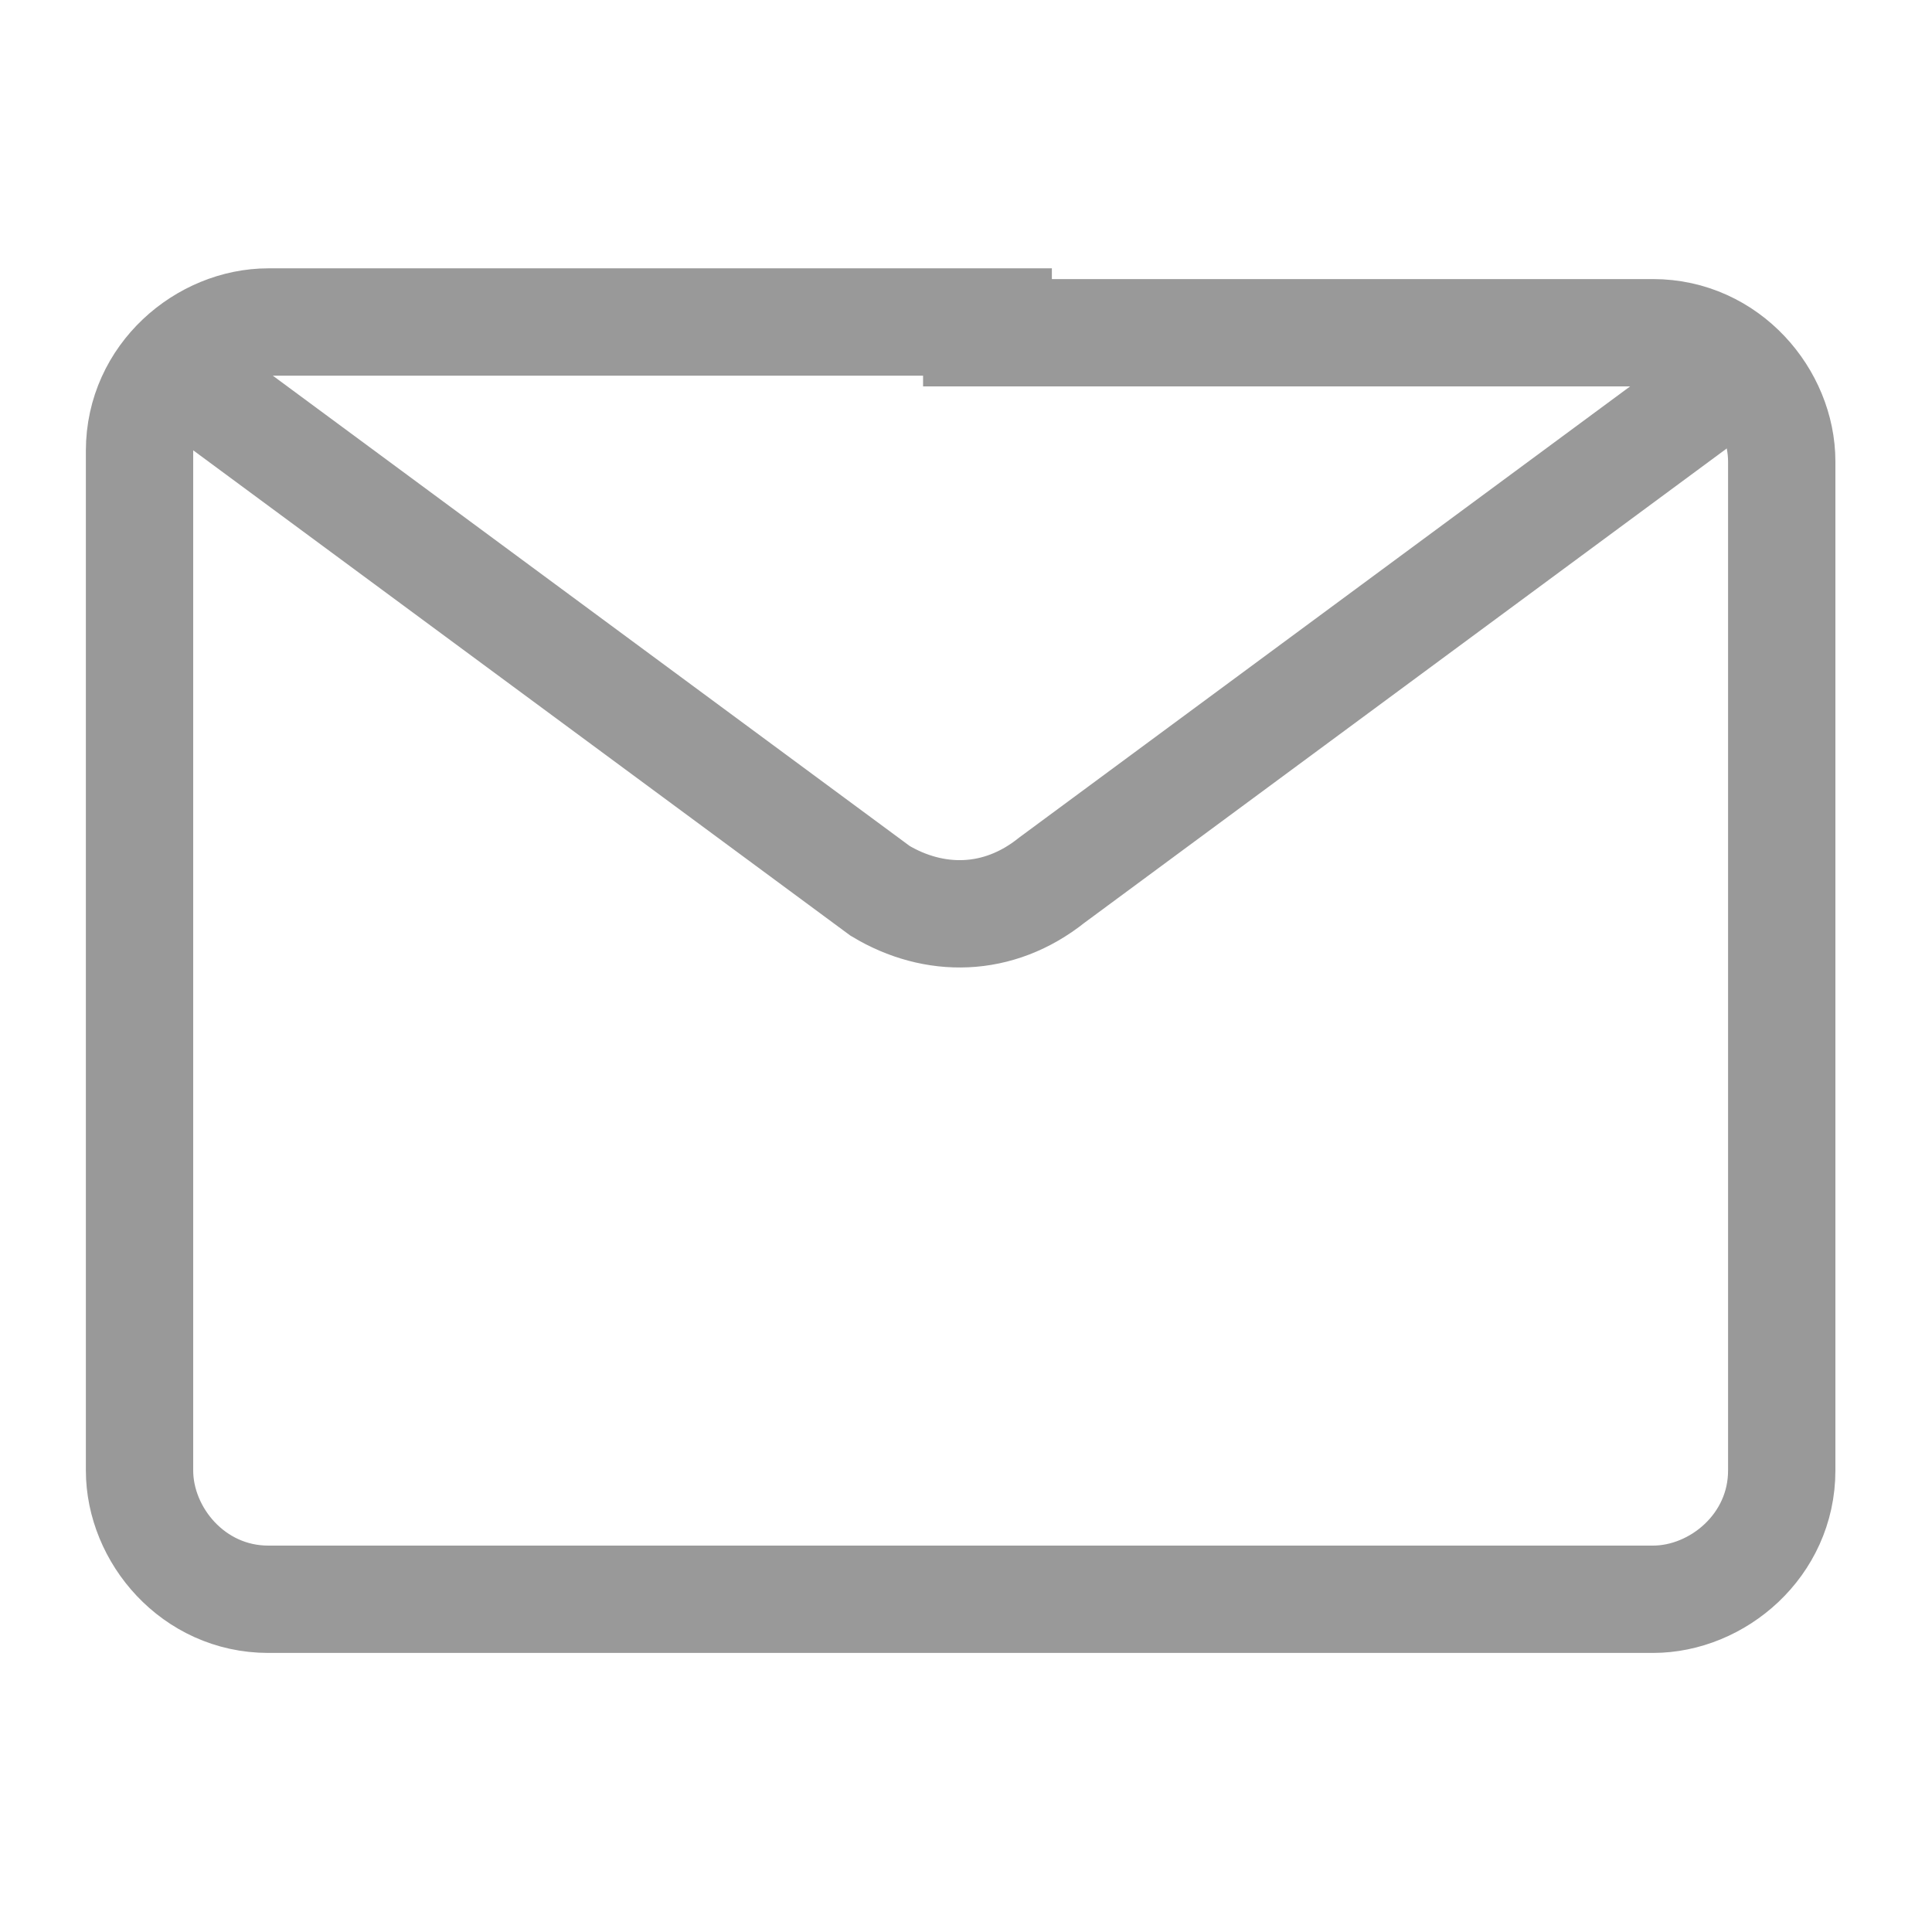
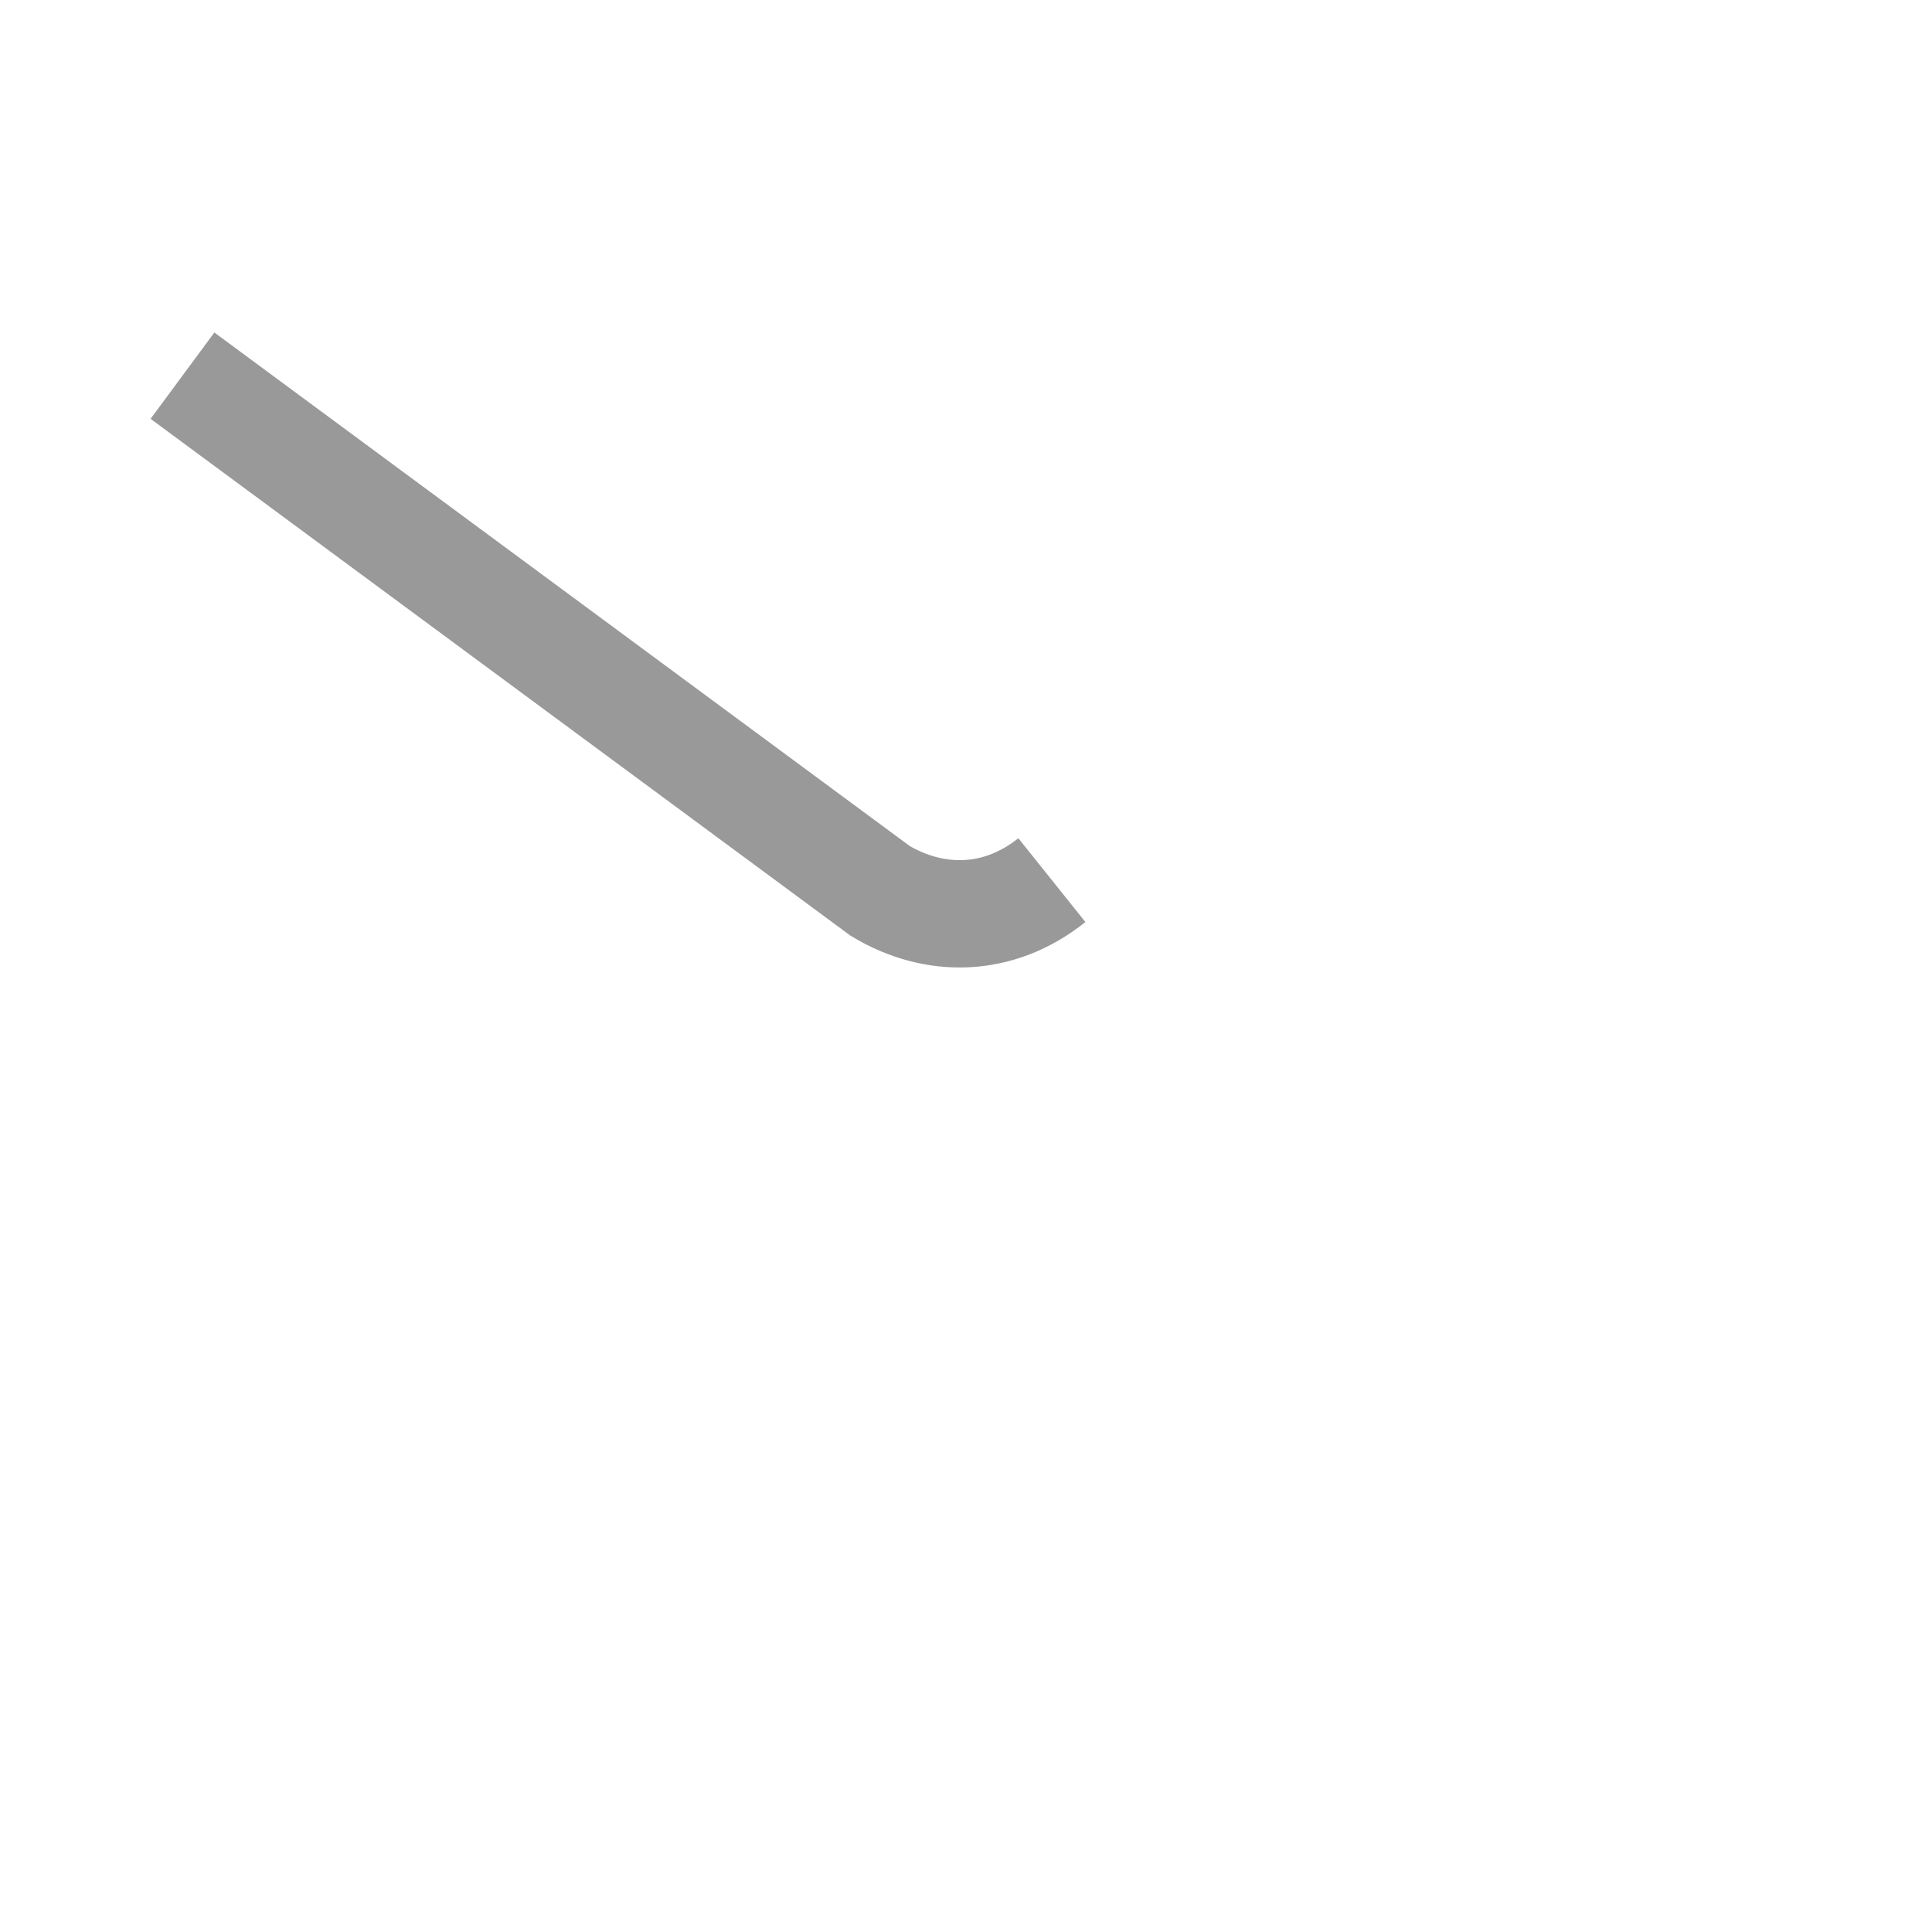
<svg xmlns="http://www.w3.org/2000/svg" version="1.1" id="图层_1" x="0px" y="0px" viewBox="0 0 18 18" style="enable-background:new 0 0 18 18;" xml:space="preserve">
  <style type="text/css">
	.st0{fill:none;stroke:#999999;stroke-miterlimit:10;}
</style>
  <g>
-     <path class="st0" d="M8.6,3.1h6.8c0.7,0,1.2,0.6,1.2,1.2v9.4c0,0.7-0.6,1.2-1.2,1.2H2.5c-0.7,0-1.2-0.6-1.2-1.2V4.2   c0-0.7,0.6-1.2,1.2-1.2h7.3" />
-     <path class="st0" d="M1.7,3.5l6.5,4.8c0.5,0.3,1.1,0.3,1.6-0.1l6.5-4.8" />
+     <path class="st0" d="M1.7,3.5l6.5,4.8c0.5,0.3,1.1,0.3,1.6-0.1" />
  </g>
</svg>